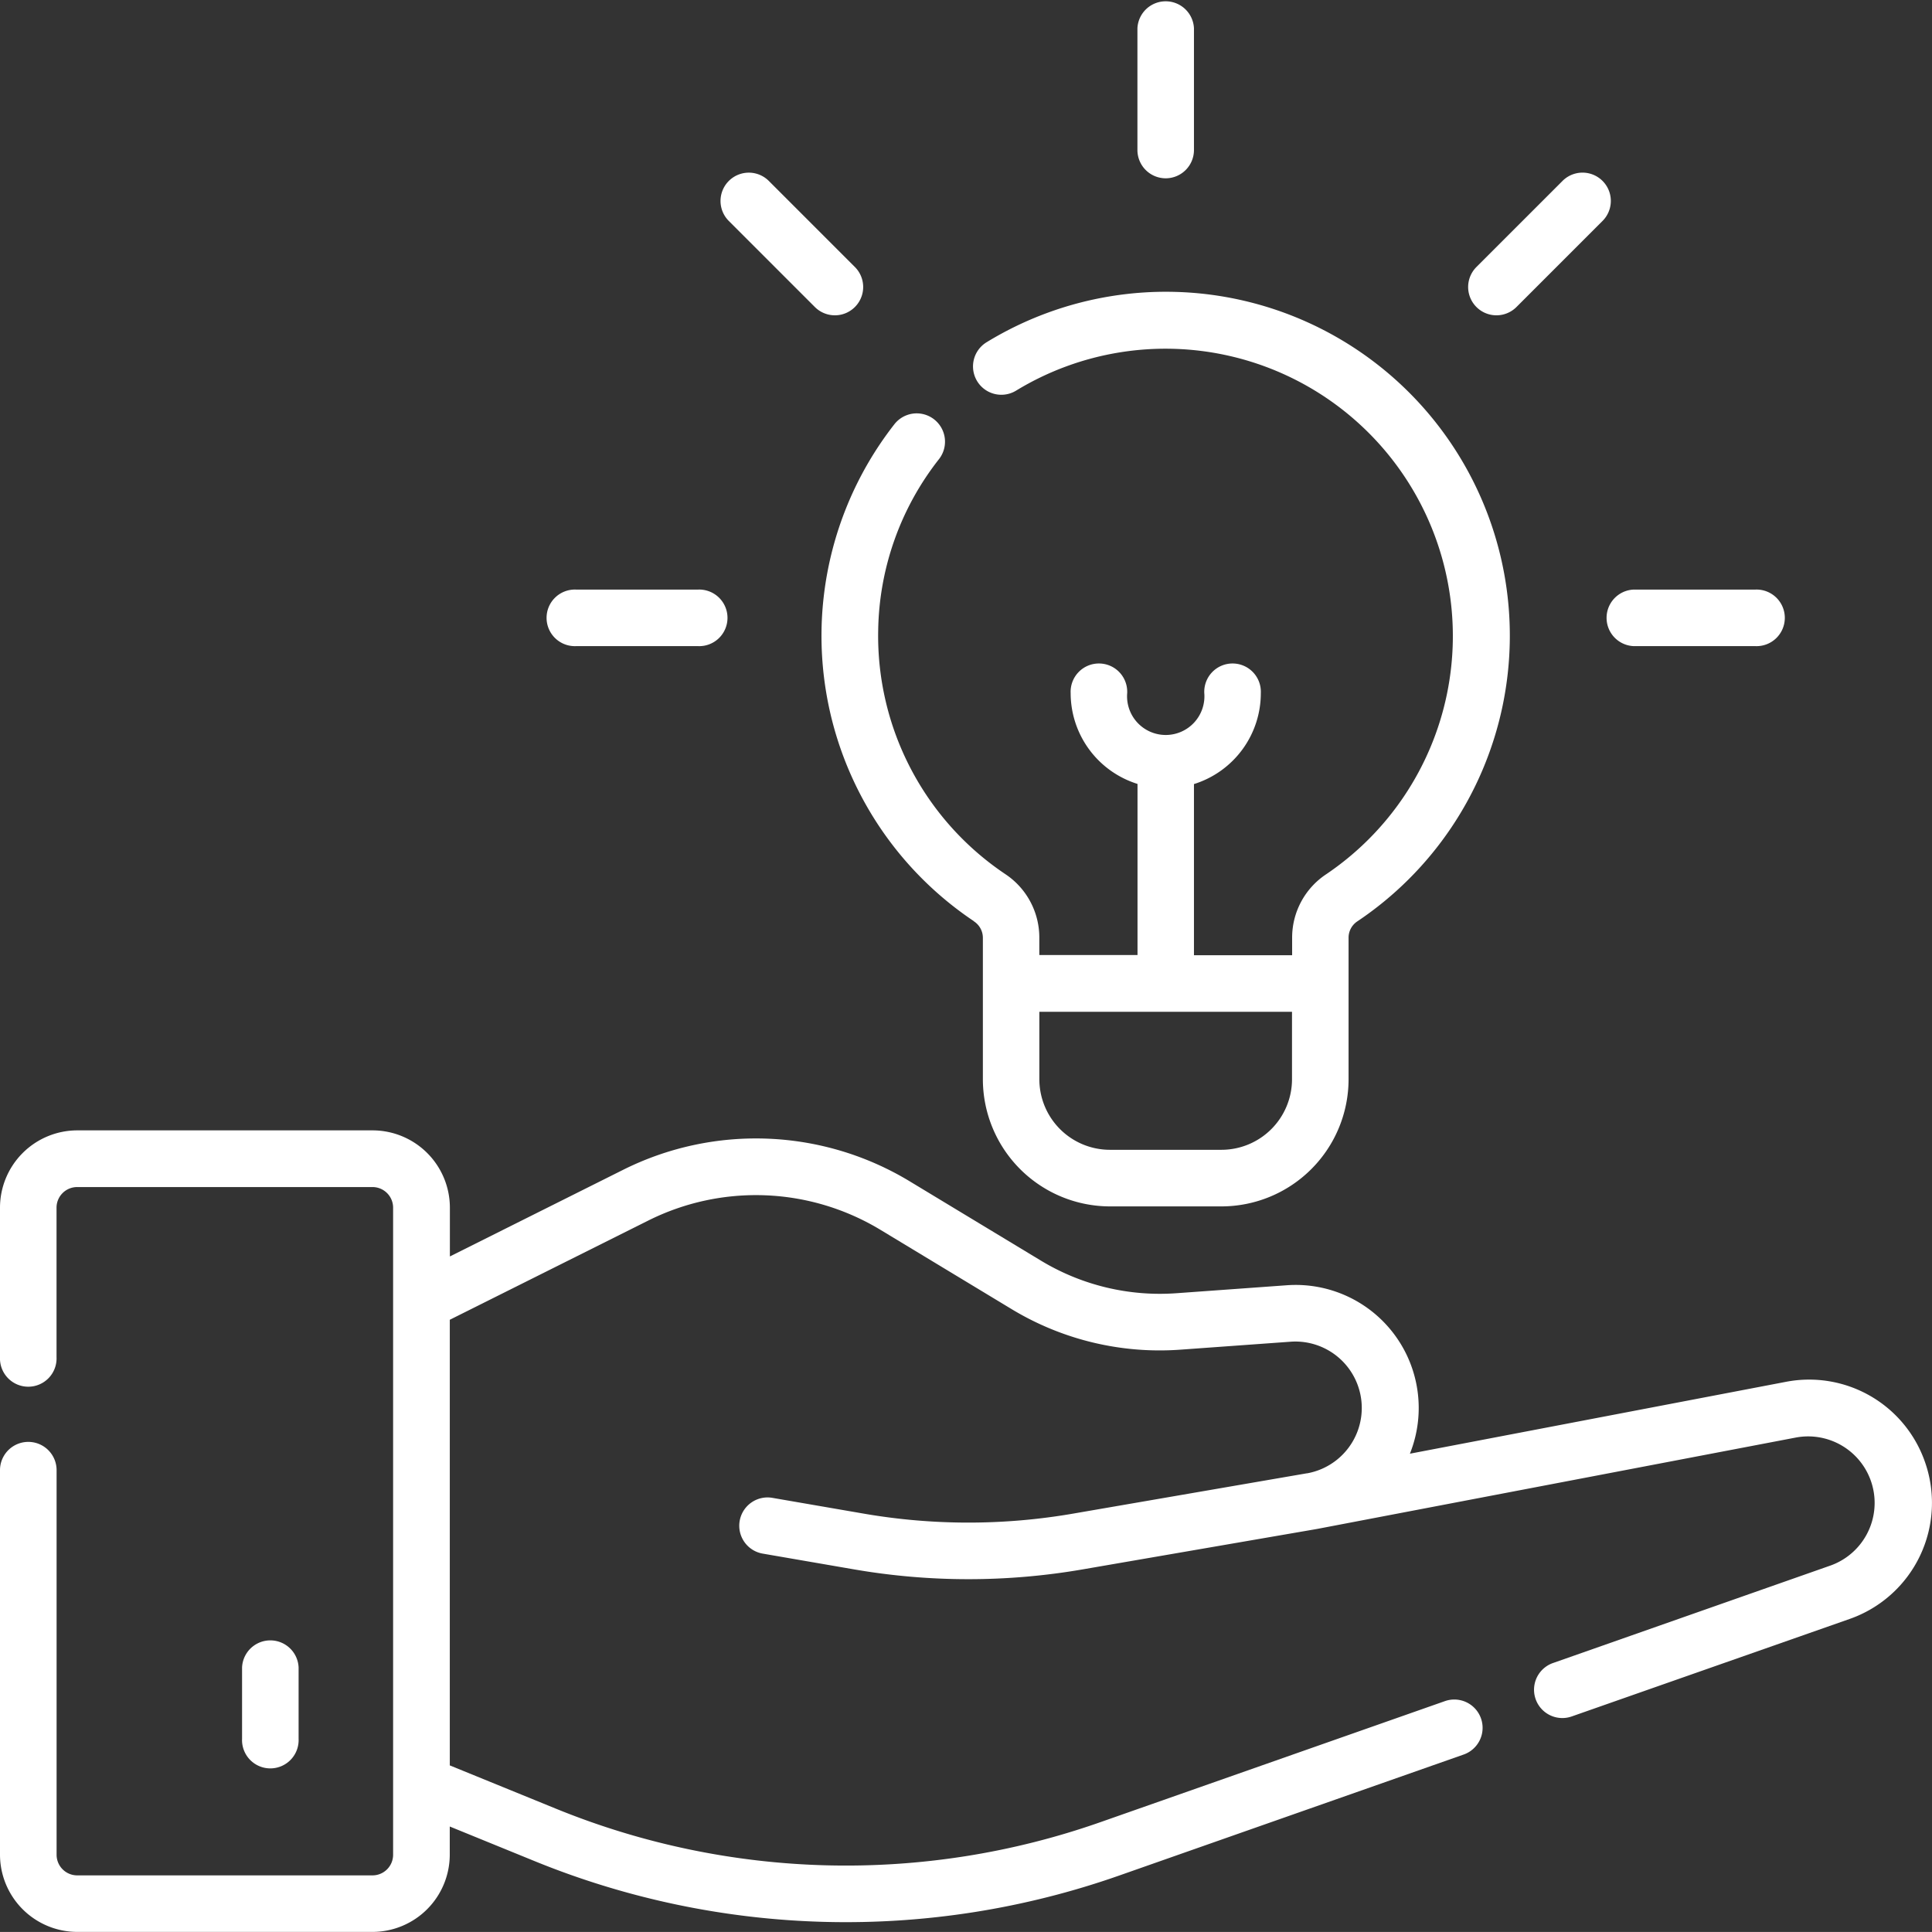
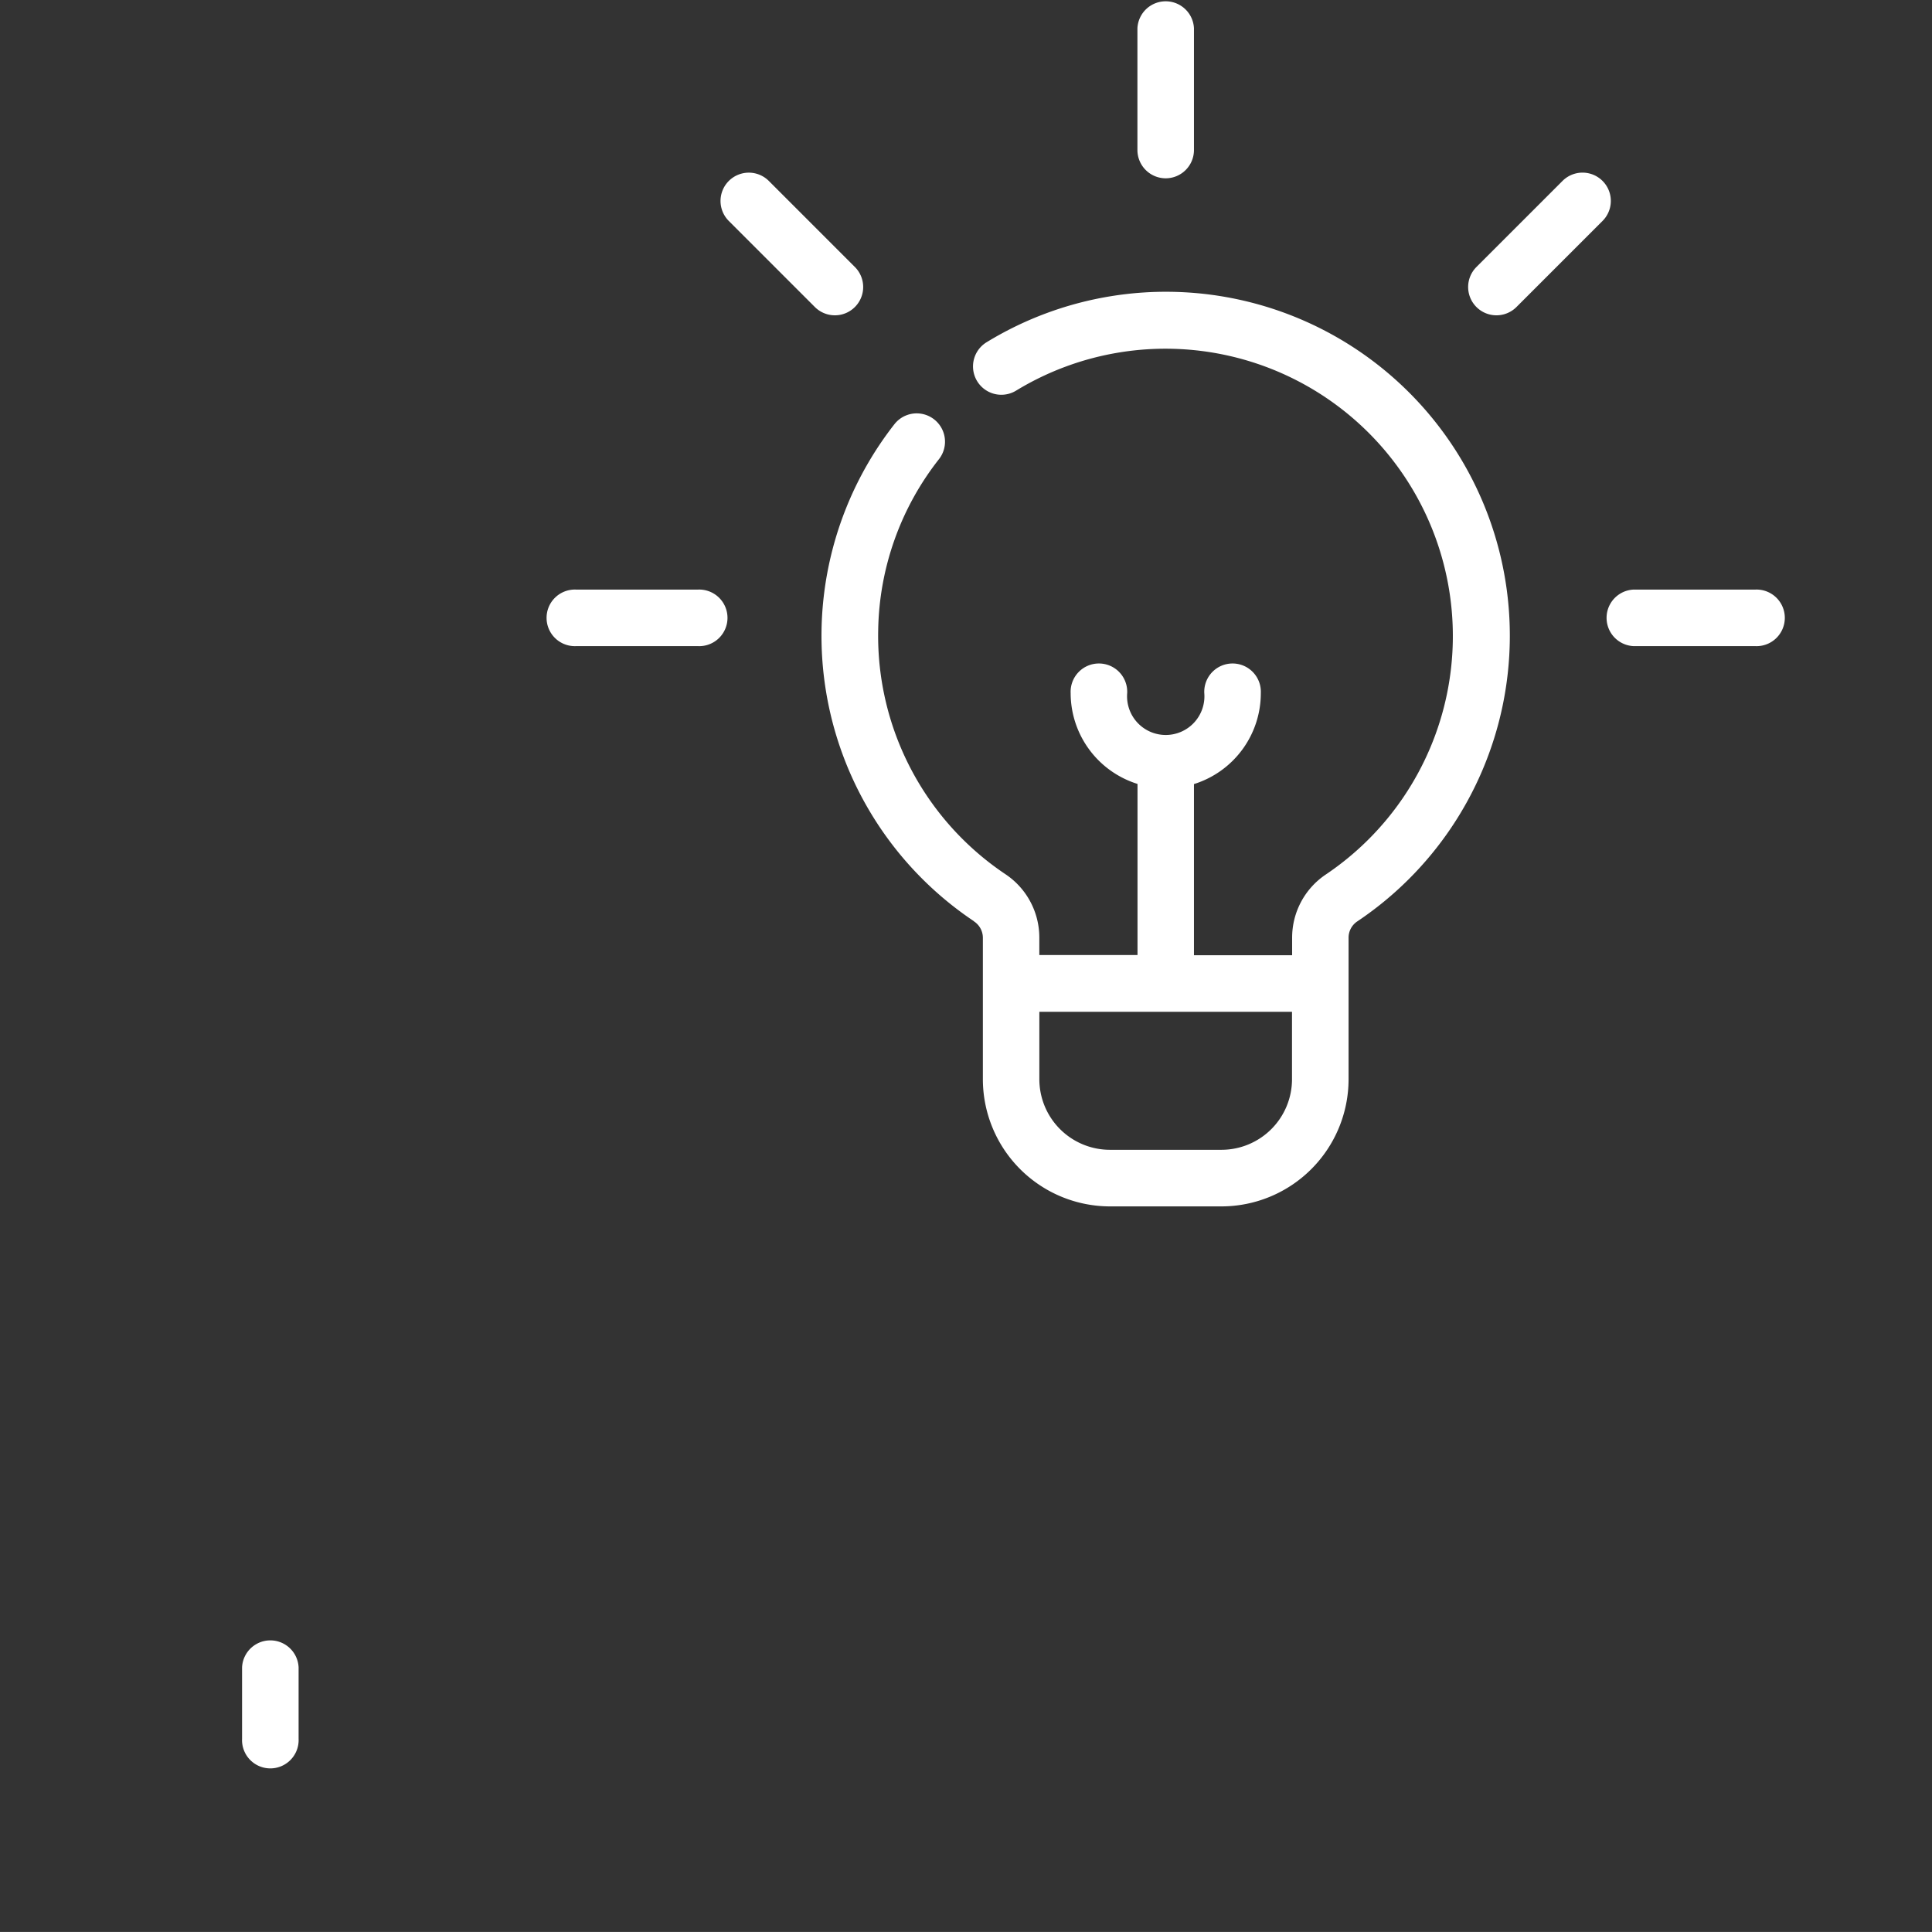
<svg xmlns="http://www.w3.org/2000/svg" width="64.928" height="64.926" viewBox="0 0 64.928 64.926">
  <rect x="0" y="0" width="64.928" height="64.926" fill="#333333" stroke="none" />
  <g id="Group_39549" data-name="Group 39549" transform="translate(0 -0.008)">
-     <path id="Path_40120" data-name="Path 40120" d="M64.676,310.68a4.12,4.12,0,0,0-4.664-2.648l-12.63,2.414a4.135,4.135,0,0,0-4.136-5.661l-3.7.267a7.721,7.721,0,0,1-4.573-1.1l-4.379-2.647a9.981,9.981,0,0,0-9.675-.388l-5.8,2.9v-1.643a2.6,2.6,0,0,0-2.594-2.594H2.594A2.6,2.6,0,0,0,0,302.175V307.2a.951.951,0,1,0,1.9,0v-5.023a.693.693,0,0,1,.692-.692h9.927a.693.693,0,0,1,.692.692v21.748a.693.693,0,0,1-.692.692H2.594a.693.693,0,0,1-.692-.692V311A.951.951,0,0,0,0,311v12.923a2.6,2.6,0,0,0,2.594,2.594h9.927a2.6,2.6,0,0,0,2.594-2.594v-.948l2.842,1.159a27.7,27.7,0,0,0,19.66.487l11.572-4.065a.951.951,0,1,0-.63-1.795l-11.57,4.065a25.8,25.8,0,0,1-18.313-.453l-3.56-1.452V305.945l6.652-3.325a8.087,8.087,0,0,1,7.84.314l4.379,2.647a9.614,9.614,0,0,0,5.693,1.368l3.7-.267a2.232,2.232,0,0,1,.545,4.424l-.013,0-7.846,1.353a20.666,20.666,0,0,1-7.044,0l-3.047-.526a.951.951,0,1,0-.323,1.874l3.047.526a22.56,22.56,0,0,0,7.69,0l7.867-1.357h0L60.369,309.9a2.235,2.235,0,0,1,1.16,4.3l-9.339,3.281a.951.951,0,0,0,.63,1.795L62.159,316A4.134,4.134,0,0,0,64.676,310.68Z" transform="translate(0 -261.584)" fill="#fff" />
    <path id="Path_40121" data-name="Path 40121" d="M66.036,58.443v-2.4a.951.951,0,0,0-1.9,0v2.4a.951.951,0,1,0,1.9,0ZM95.175,6a.951.951,0,0,0,.951-.951V.959a.951.951,0,0,0-1.9,0V5.05A.951.951,0,0,0,95.175,6Zm11.789,4.326,2.893-2.893a.951.951,0,1,0-1.345-1.345l-2.893,2.893a.951.951,0,0,0,1.345,1.345Zm-23.578,0a.951.951,0,1,0,1.345-1.345L81.839,6.089a.951.951,0,0,0-1.345,1.345ZM75.364,21.722h4.091a.951.951,0,1,0,0-1.9H75.364a.951.951,0,1,0,0,1.9Zm35.533,0h4.091a.951.951,0,1,0,0-1.9H110.9a.951.951,0,0,0,0,1.9Zm-22.165,9.25a.66.66,0,0,1,.3.547v4.761A4.277,4.277,0,0,0,93.3,40.551h3.75a4.277,4.277,0,0,0,4.272-4.272V31.518a.657.657,0,0,1,.293-.545A11.557,11.557,0,0,0,89.153,11.512a.951.951,0,1,0,1,1.621,9.656,9.656,0,0,1,10.407,16.262,2.555,2.555,0,0,0-1.135,2.124v.591H96.126V26.358A3.2,3.2,0,0,0,98.373,23.3a.951.951,0,1,0-1.9,0,1.3,1.3,0,1,1-2.591,0,.951.951,0,1,0-1.9,0,3.2,3.2,0,0,0,2.247,3.053v5.751H90.929v-.591a2.559,2.559,0,0,0-1.137-2.125,9.639,9.639,0,0,1-4.278-8.2,9.542,9.542,0,0,1,2.044-5.751.951.951,0,1,0-1.5-1.171,11.541,11.541,0,0,0,2.672,16.7Zm10.689,3.039v2.268a2.373,2.373,0,0,1-2.37,2.37H93.3a2.373,2.373,0,0,1-2.37-2.37V34.011Z" transform="translate(-56.001)" fill="#fff" />
  </g>
</svg>